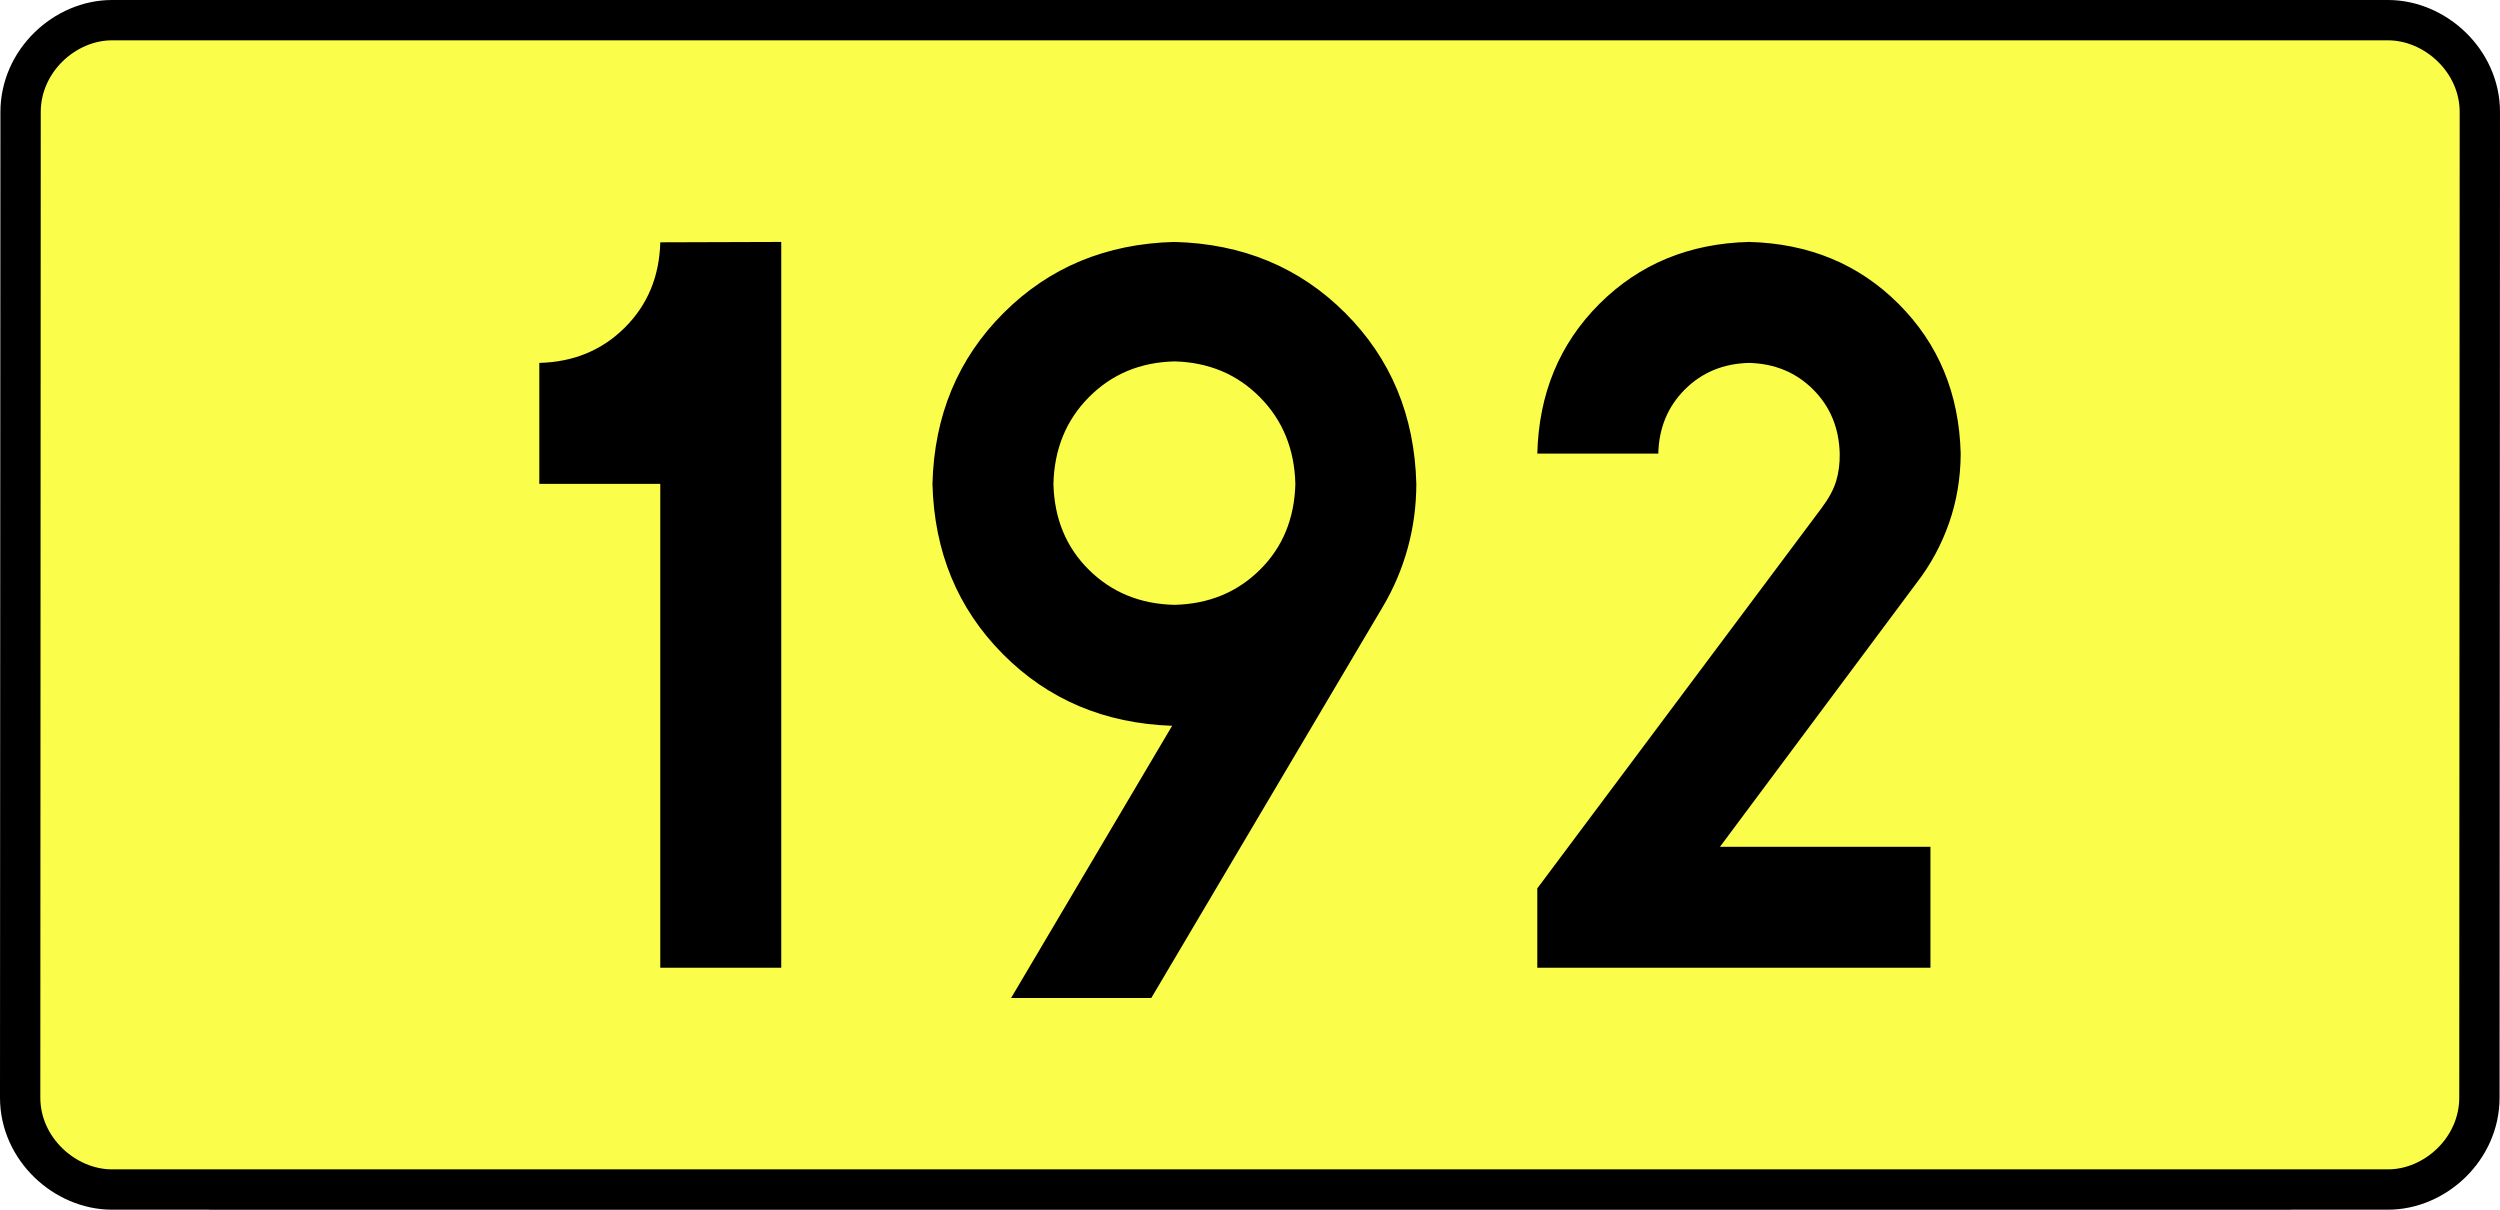
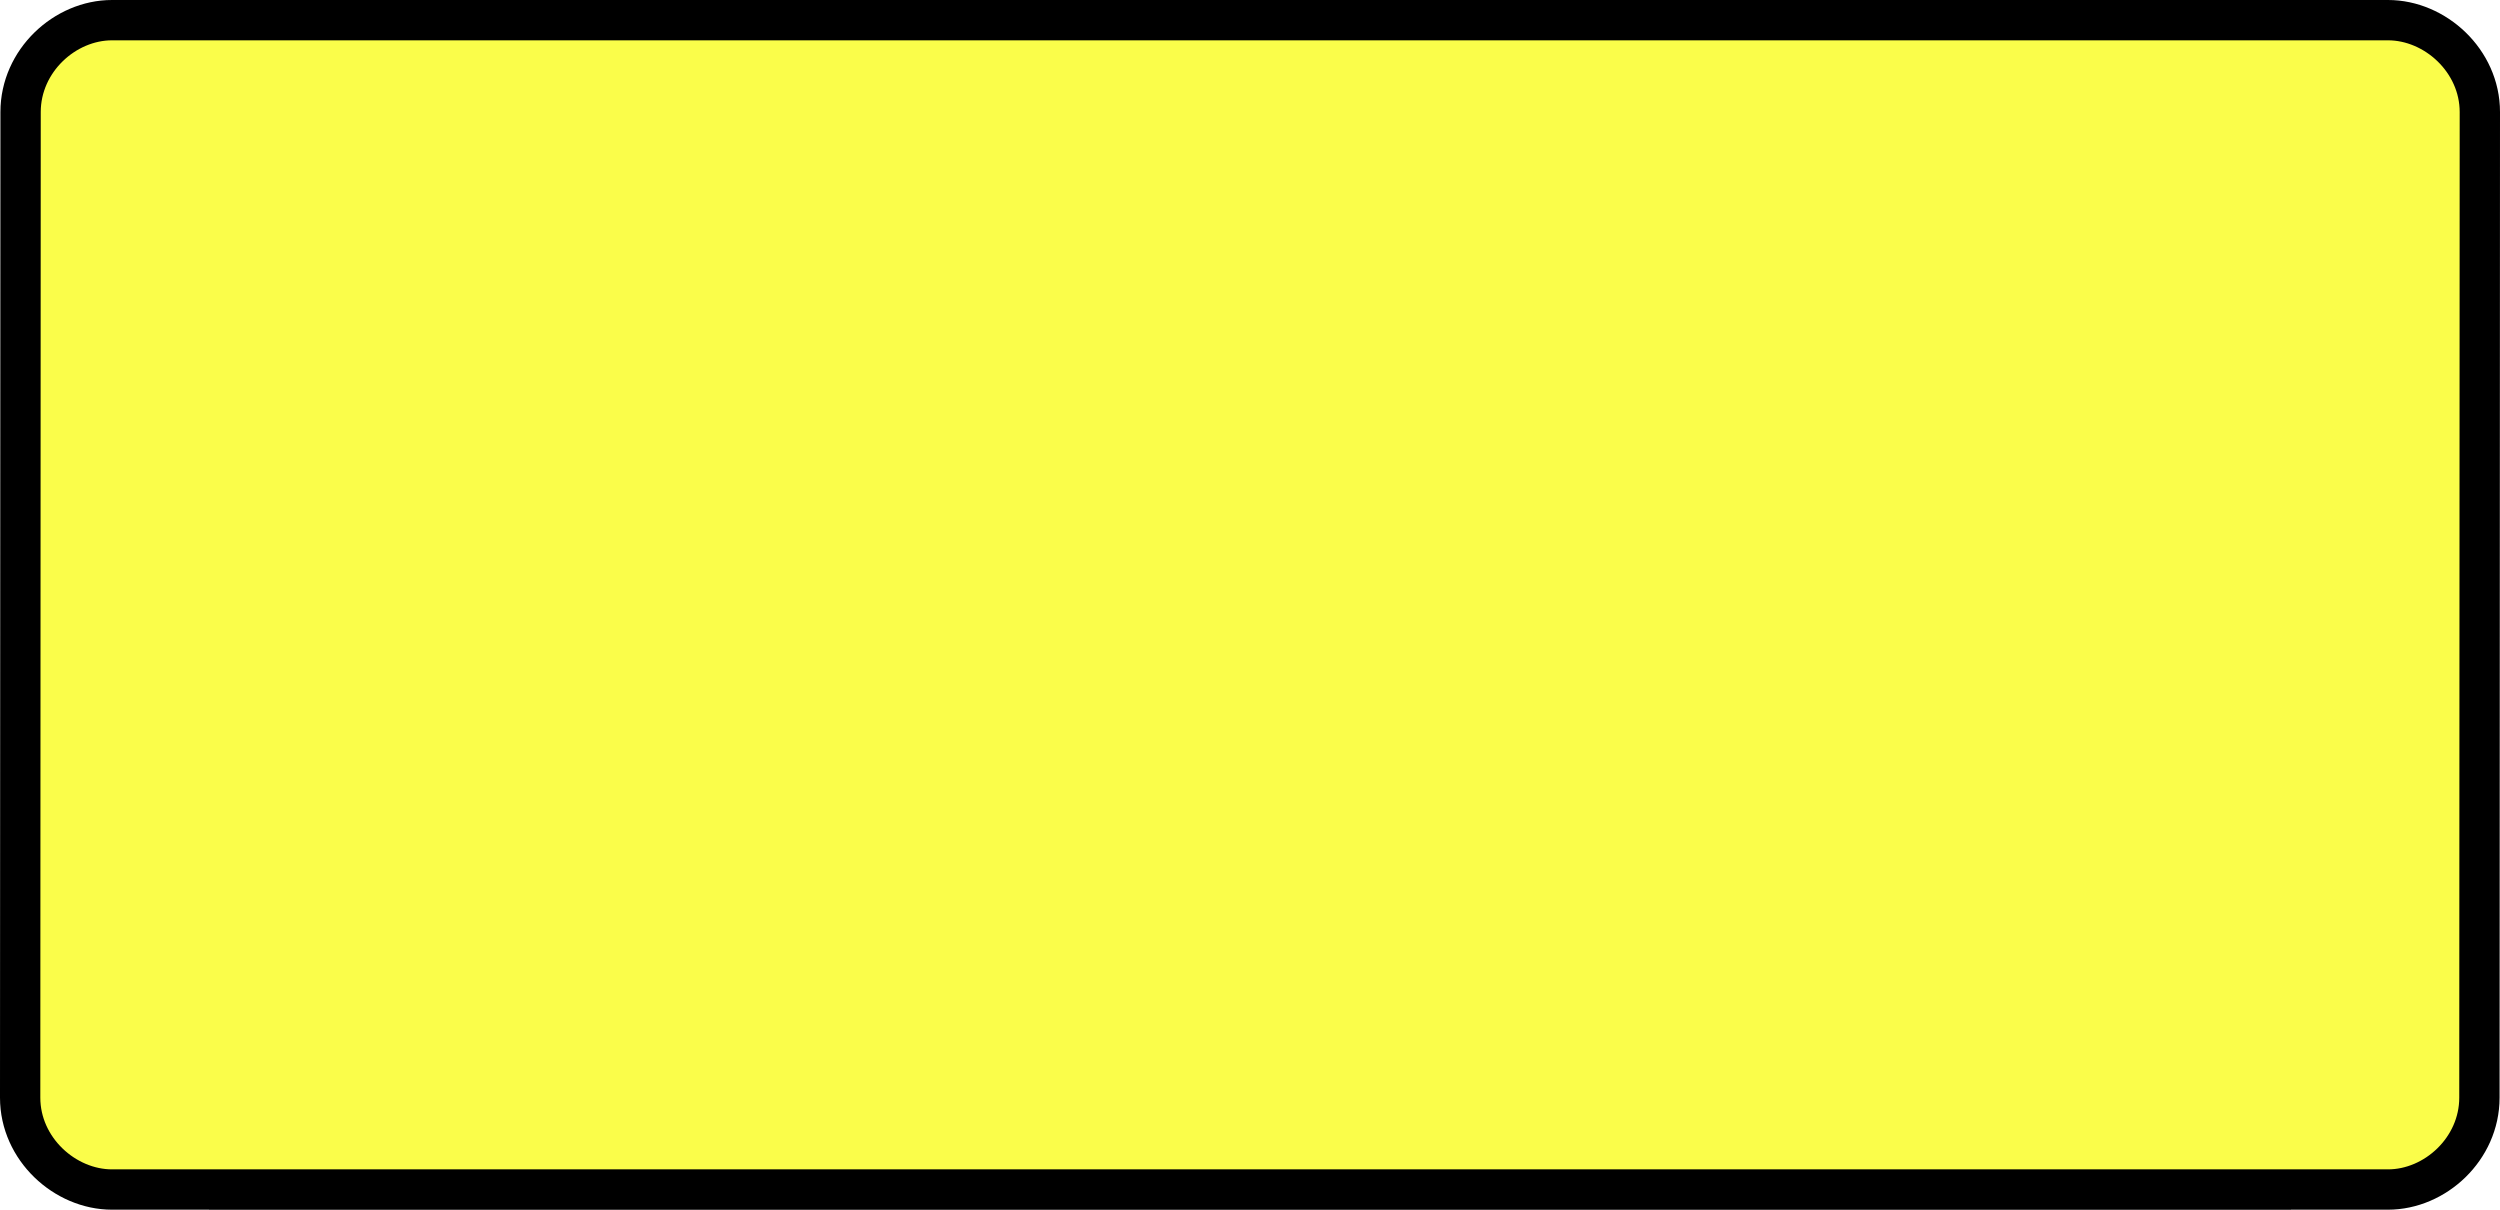
<svg xmlns="http://www.w3.org/2000/svg" xmlns:ns1="http://sodipodi.sourceforge.net/DTD/sodipodi-0.dtd" xmlns:ns2="http://www.inkscape.org/namespaces/inkscape" version="1.0" id="Vrstva_1" x="0px" y="0px" width="557.996" height="270" viewBox="0 0 609.84 354.33" enable-background="new 0 0 756.85 354.33" xml:space="preserve" ns1:version="0.32" ns2:version="0.46" ns1:docname="DW192-PL.svg" ns2:output_extension="org.inkscape.output.svg.inkscape">
  <rect x="0" y="0" width="609.84" height="354.33" fill="#808080" stroke="none" />
  <defs id="defs13" />
  <ns1:namedview ns2:window-height="712" ns2:window-width="1280" ns2:pageshadow="2" ns2:pageopacity="0.0" guidetolerance="10.0" gridtolerance="10.0" objecttolerance="10.0" borderopacity="1.0" bordercolor="#666666" pagecolor="#ffffff" id="base" showgrid="false" ns2:zoom="1.2923685" ns2:cx="206.5778" ns2:cy="121.02422" ns2:window-x="-4" ns2:window-y="-4" ns2:current-layer="Vrstva_1" units="px" showguides="true" />
  <path id="rect2780" stroke-miterlimit="10" d="M -28.41,5.905 L 638.25,5.905 C 652.066,5.905 665.153,17.787 665.153,32.808 L 665.028,321.522 C 665.028,336.541 652.066,348.424 638.25,348.424 L -28.41,348.424 C -42.225,348.424 -55.313,336.541 -55.313,321.522 L -55.188,32.808 C -55.188,17.788 -42.224,5.905 -28.41,5.905 z" style="fill:#fafd4a;stroke:#000000;stroke-width:11.811;stroke-miterlimit:10;stroke-dasharray:none" ns1:nodetypes="ccccccccc" />
-   <path style="font-size:283.463px;font-style:normal;font-variant:normal;font-weight:bold;font-stretch:normal;text-align:center;line-height:125%;writing-mode:lr-tb;text-anchor:middle;fill:#000000;fill-opacity:1;stroke:none;stroke-width:1px;stroke-linecap:butt;stroke-linejoin:miter;stroke-opacity:1;font-family:Drogowskaz;-inkscape-font-specification:Drogowskaz Bold" d="M 96.751,106.299 L 96.751,141.732 L 132.184,141.732 L 132.184,283.464 L 167.617,283.464 L 167.617,70.866 L 132.184,70.977 C 131.93,80.979 128.469,89.303 121.802,95.949 C 115.135,102.596 106.784,106.046 96.751,106.299 L 96.751,106.299 z M 282.774,177.165 C 272.772,176.934 264.43,173.52 257.75,166.923 C 251.069,160.325 247.599,151.928 247.341,141.732 C 247.599,131.517 251.069,123.047 257.75,116.32 C 264.43,109.593 272.772,106.105 282.774,105.856 C 292.777,106.105 301.118,109.593 307.799,116.32 C 314.479,123.047 317.949,131.517 318.207,141.732 C 317.949,151.928 314.479,160.325 307.799,166.923 C 301.118,173.52 292.777,176.934 282.774,177.165 L 282.774,177.165 z M 282.774,70.866 C 262.769,71.383 246.086,78.322 232.725,91.683 C 219.364,105.044 212.425,121.727 211.908,141.732 C 212.416,161.617 219.282,178.227 232.506,191.561 C 245.73,204.896 262.265,211.907 282.109,212.595 L 234.939,292.322 L 276.006,292.322 L 343.892,177.602 C 347.02,172.316 349.423,166.653 351.099,160.613 C 352.776,154.573 353.623,148.28 353.64,141.732 C 353.124,121.727 346.185,105.044 332.823,91.683 C 319.462,78.322 302.779,71.383 282.774,70.866 L 282.774,70.866 z M 504.231,248.031 L 442.579,248.031 L 500.158,170.765 C 504.243,165.493 507.411,159.65 509.663,153.239 C 511.915,146.827 513.057,140.039 513.089,132.874 C 512.645,115.315 506.589,100.702 494.921,89.034 C 483.253,77.367 468.64,71.311 451.081,70.866 C 433.523,71.311 418.909,77.367 407.242,89.034 C 395.574,100.702 389.518,115.315 389.073,132.874 L 424.506,132.874 C 424.697,125.349 427.292,119.086 432.293,114.085 C 437.293,109.085 443.556,106.49 451.081,106.299 C 458.606,106.49 464.869,109.085 469.87,114.085 C 474.87,119.086 477.466,125.349 477.656,132.874 C 477.702,135.798 477.349,138.488 476.6,140.946 C 475.85,143.403 474.429,146.028 472.339,148.819 L 389.073,260.212 L 389.073,283.464 L 504.231,283.464 L 504.231,248.031 L 504.231,248.031 z" id="text2381" ns1:nodetypes="cccccccscccscscscscccscsccccscscccccscscsccscscscccccc" />
</svg>